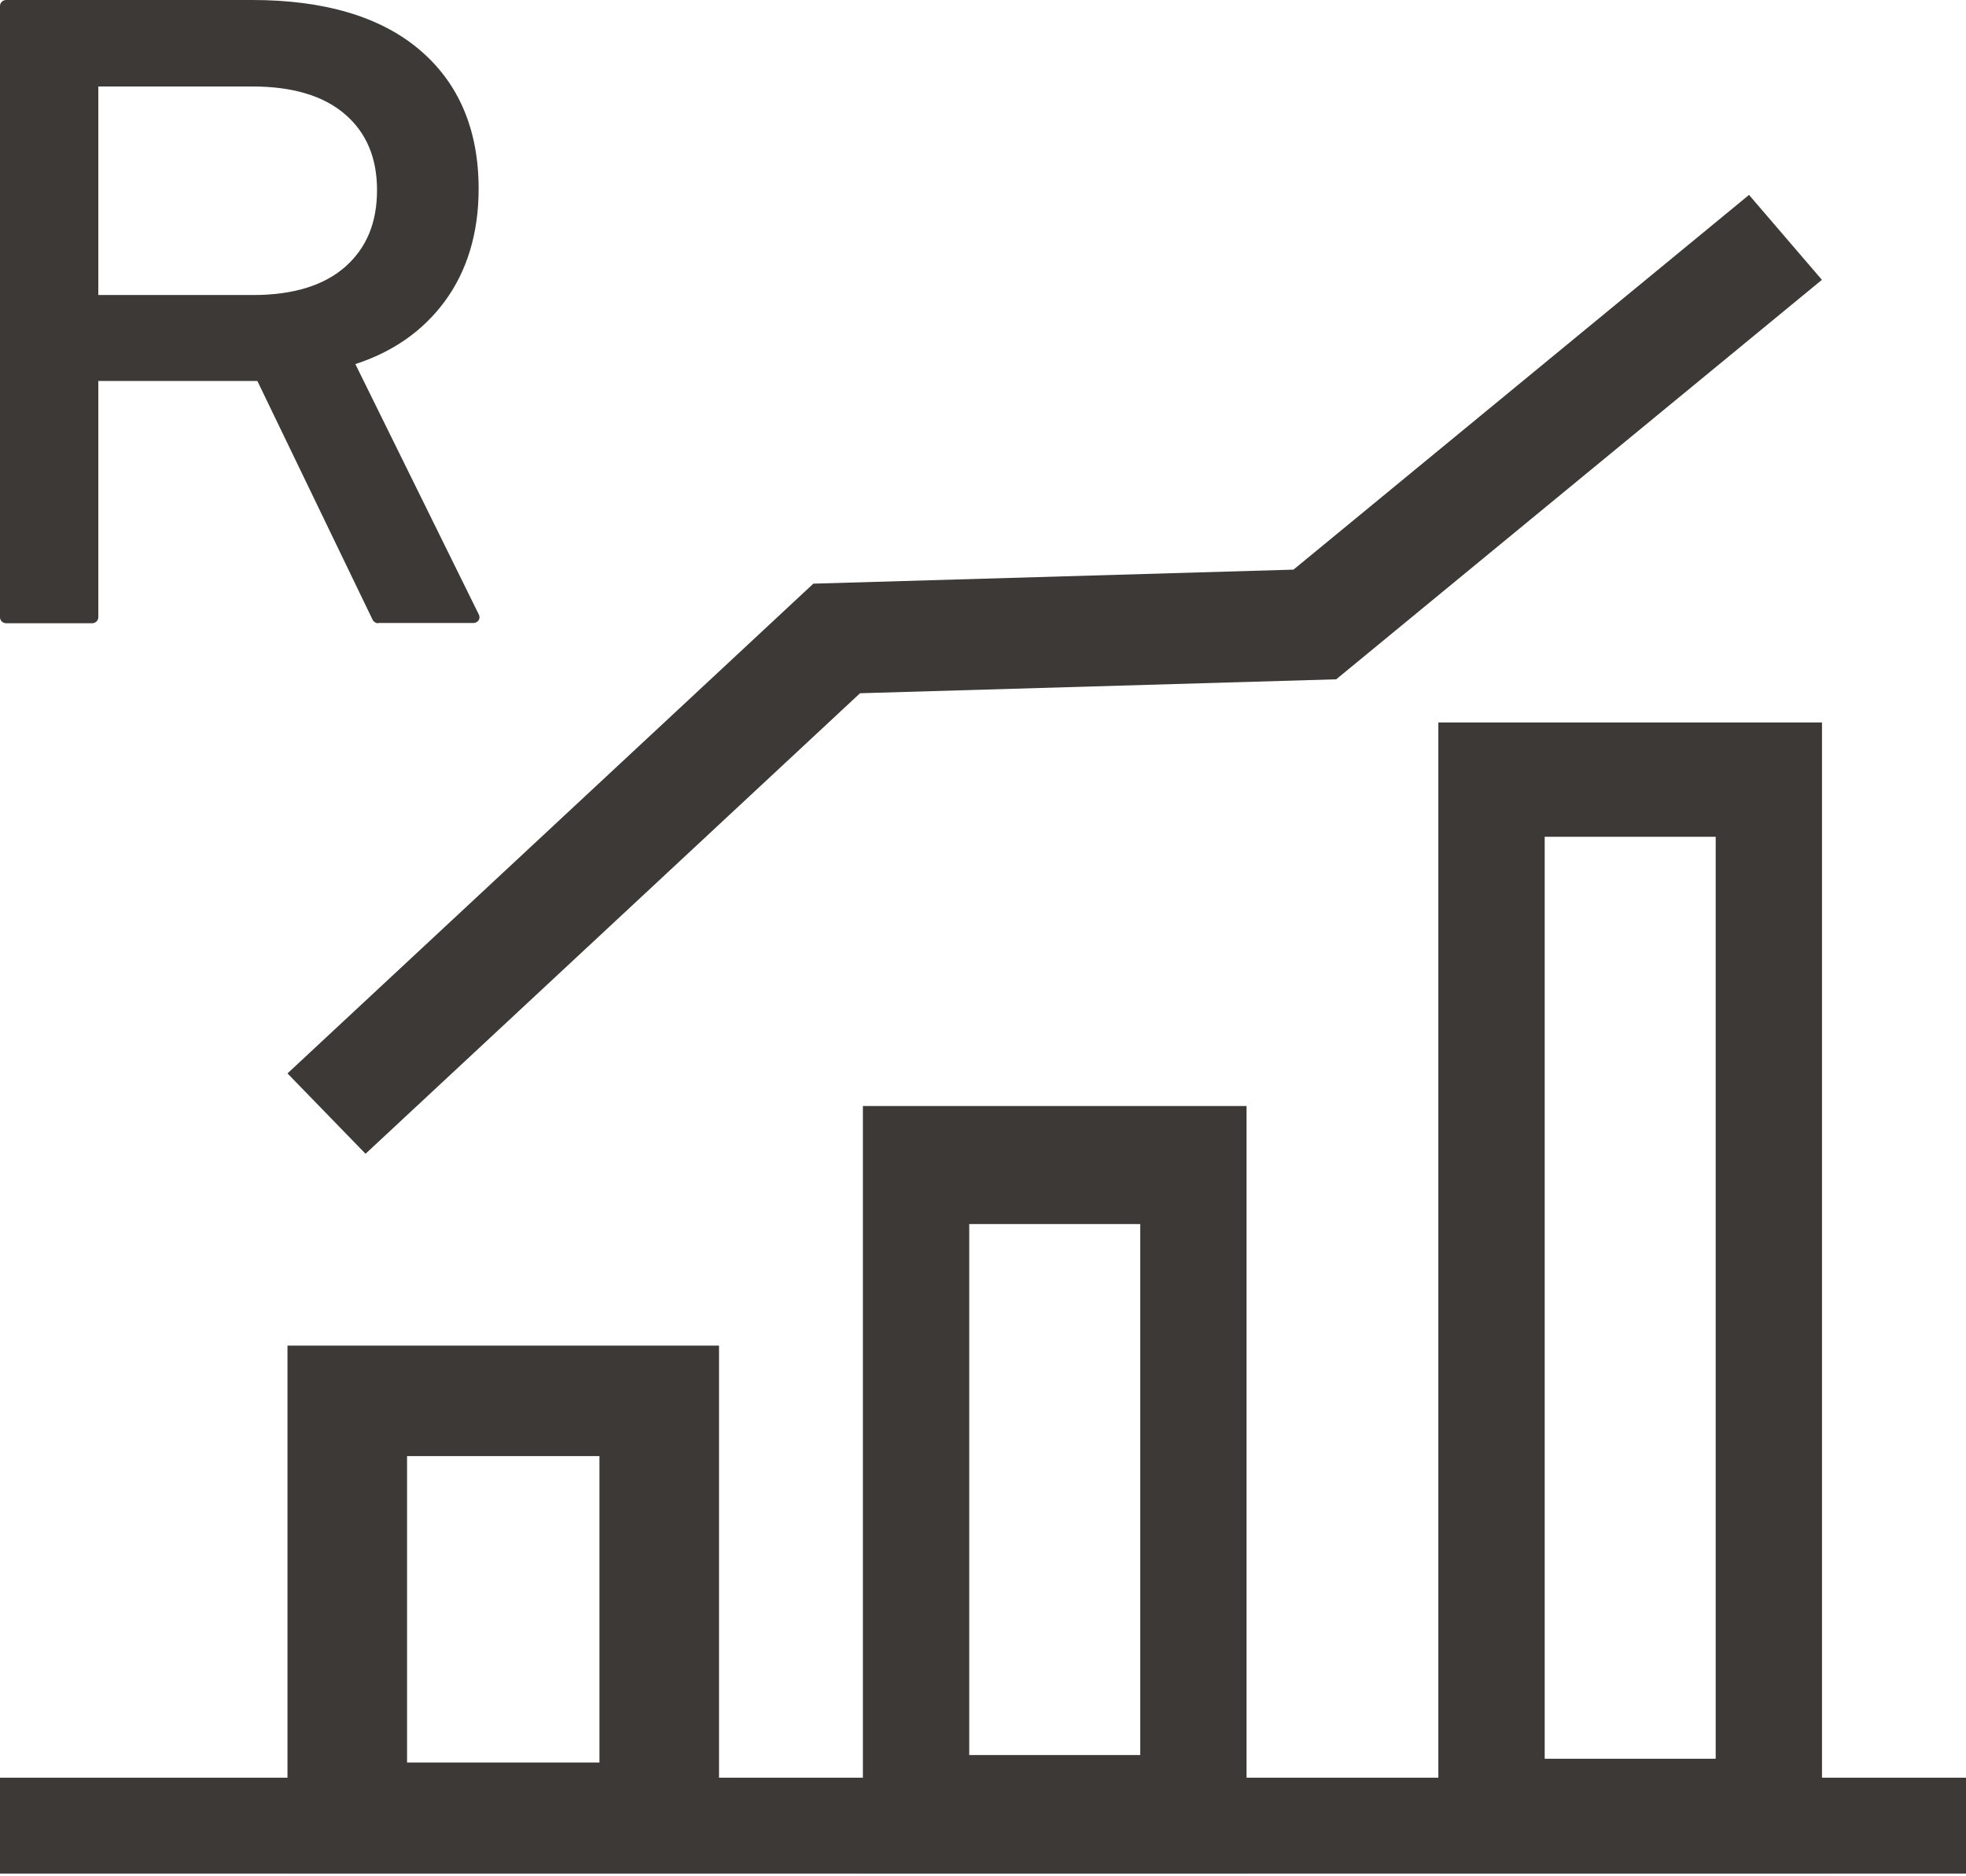
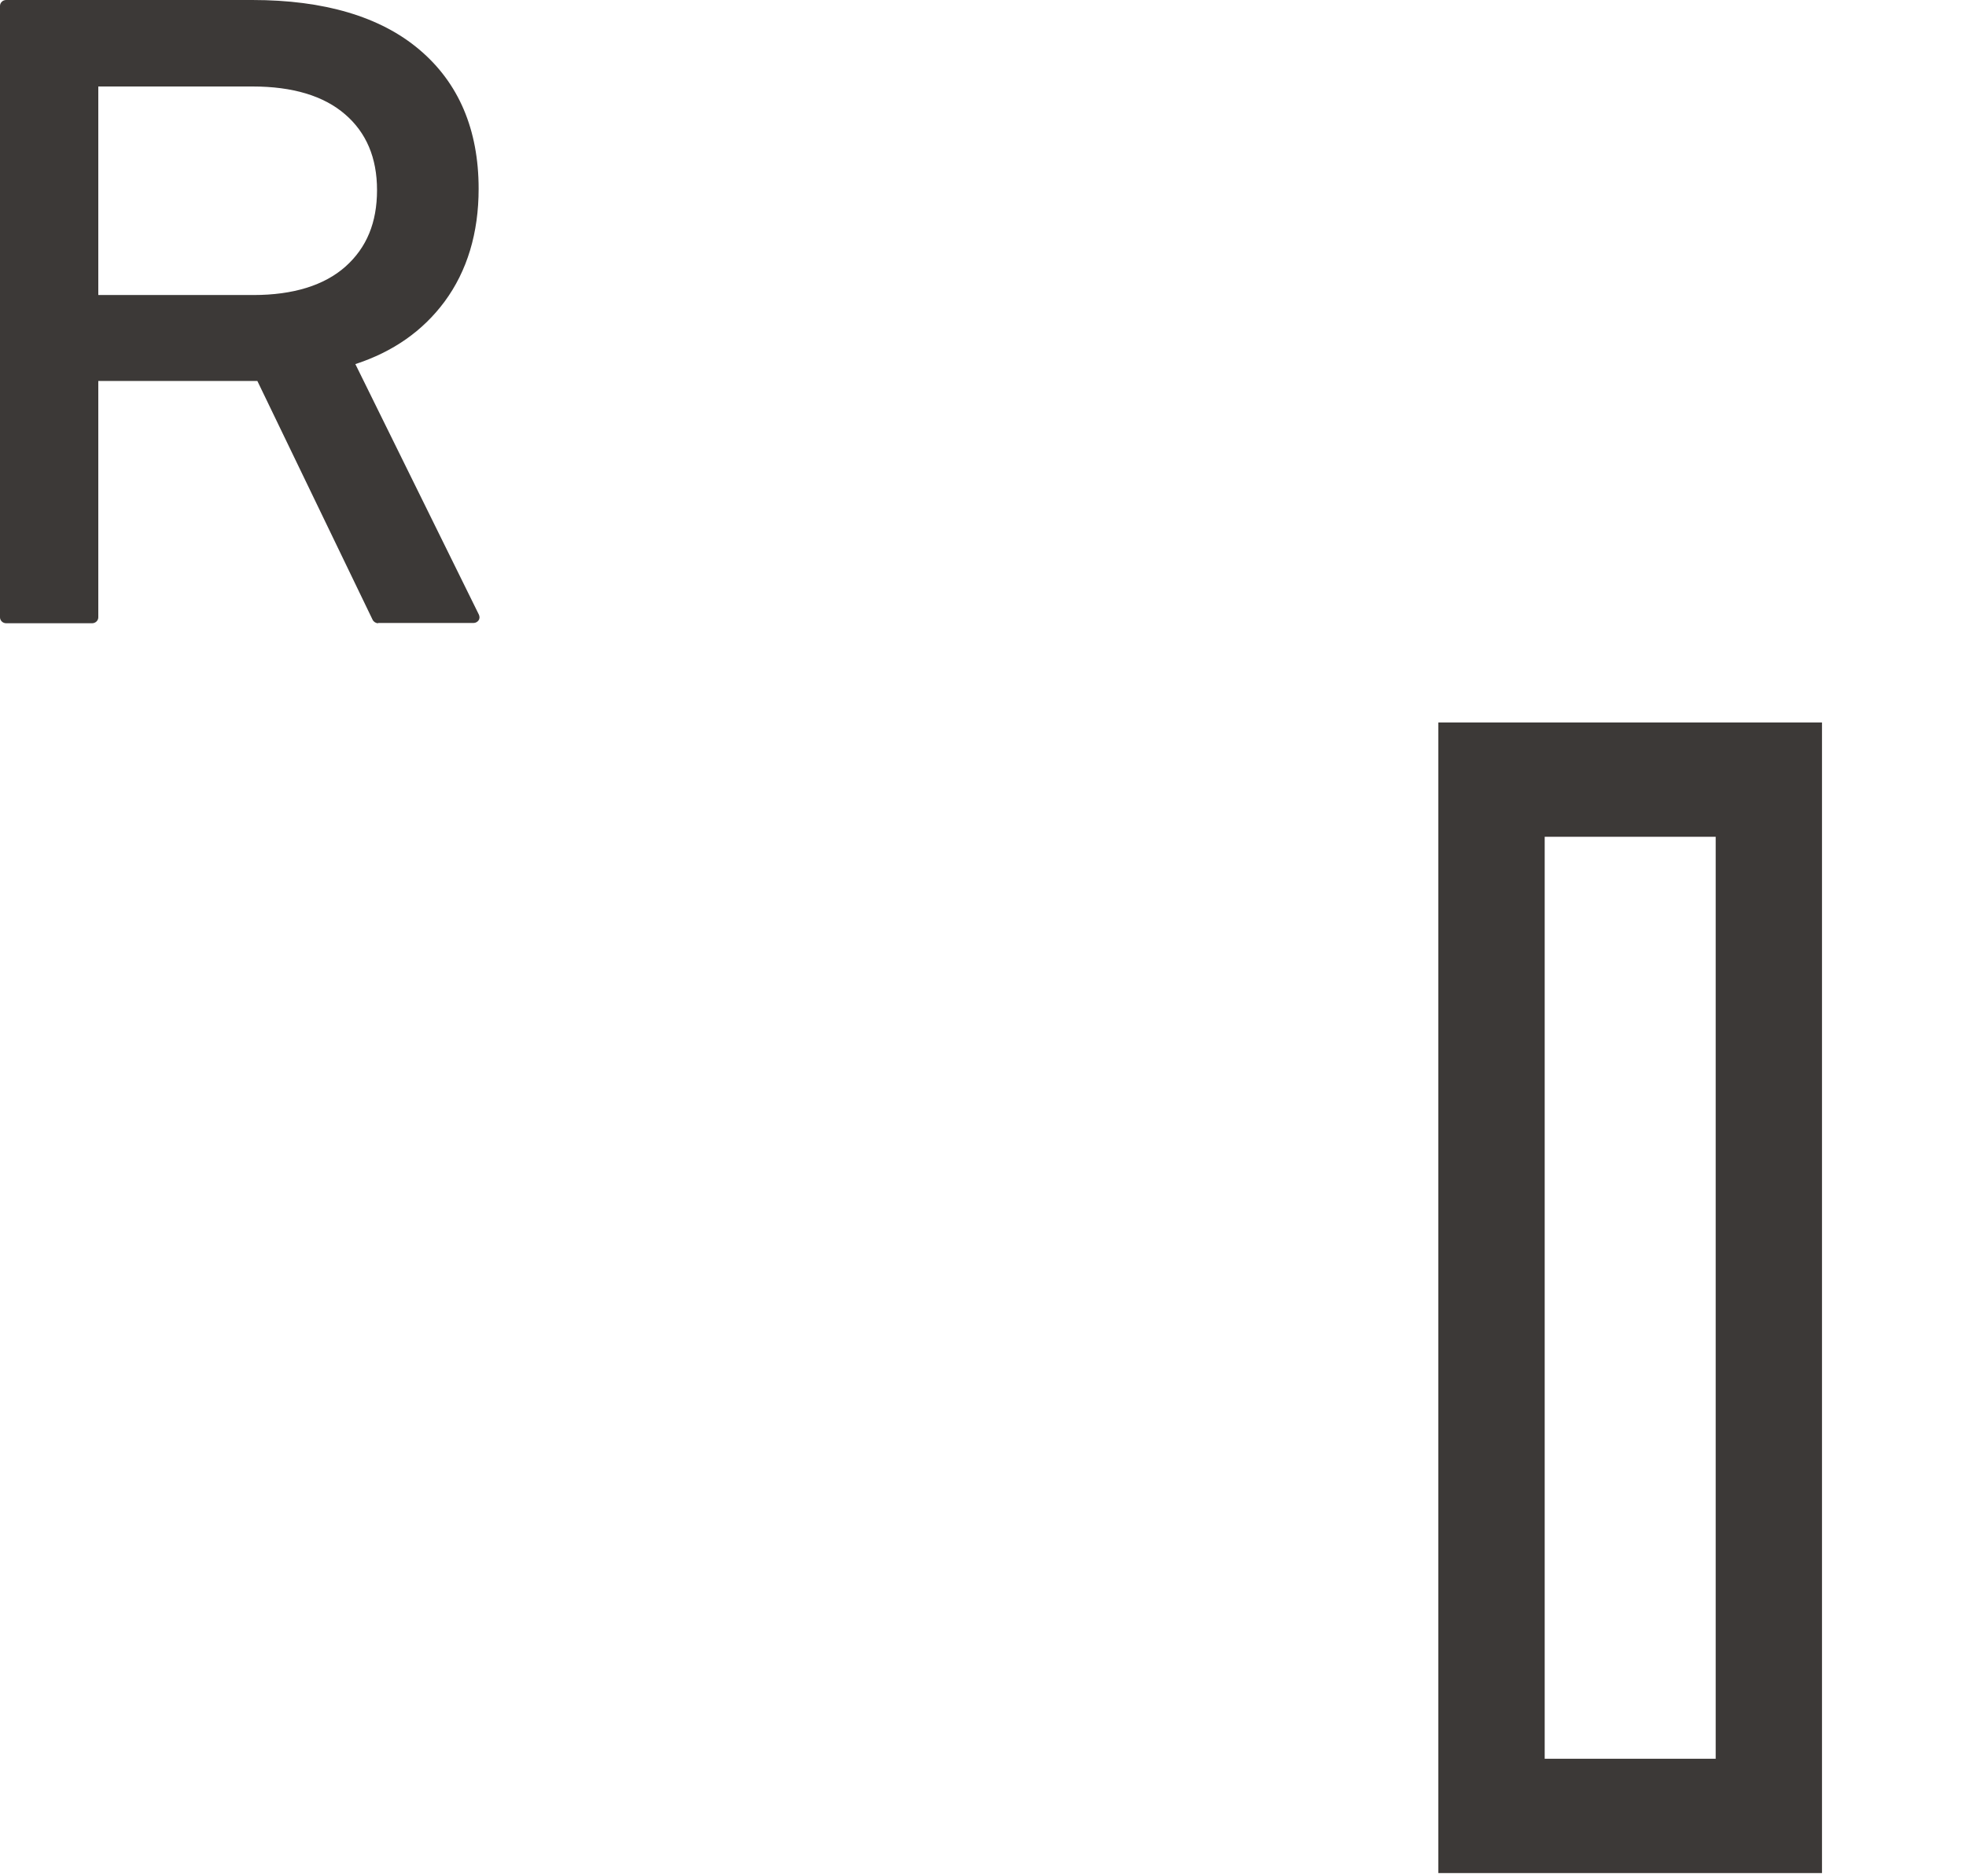
<svg xmlns="http://www.w3.org/2000/svg" width="44" height="42" viewBox="0 0 44 42" fill="none">
  <g id="investment-icon">
-     <path id="Vector (Stroke)" fill-rule="evenodd" clip-rule="evenodd" d="M0 39.793H44V41.939H0V39.793Z" fill="#3C3937" />
    <path id="Vector (Stroke)_2" fill-rule="evenodd" clip-rule="evenodd" d="M32.191 16.172H40.777V41.928H32.191V16.172ZM34.571 18.731V39.369H38.398V18.731H34.571Z" fill="#3C3937" />
-     <path id="Vector (Stroke)_3" fill-rule="evenodd" clip-rule="evenodd" d="M19.312 24.758H27.898V41.928H19.312V24.758ZM21.692 27.4V39.286H25.519V27.4H21.692Z" fill="#3C3937" />
-     <path id="Vector (Stroke)_4" fill-rule="evenodd" clip-rule="evenodd" d="M6.434 30.121H16.092V41.926H6.434V30.121ZM9.11 32.594V39.453H13.416V32.594H9.11Z" fill="#3C3937" />
-     <path id="Vector (Stroke)_5" fill-rule="evenodd" clip-rule="evenodd" d="M28.949 12.751L39.144 4.363L40.775 6.264L29.905 15.206L19.248 15.518L8.181 25.827L6.434 24.028L18.203 13.065L28.949 12.751Z" fill="#3C3937" />
    <g id="Group">
      <path id="Vector" d="M8.463 13.951C8.413 13.951 8.363 13.921 8.339 13.873L5.76 8.528H2.2V13.819C2.2 13.891 2.137 13.951 2.063 13.951H0.137C0.062 13.951 0 13.891 0 13.819V0.132C0 0.06 0.062 0 0.137 0H5.648C7.251 0 8.513 0.372 9.383 1.109C10.265 1.852 10.712 2.901 10.712 4.225C10.712 5.214 10.457 6.065 9.948 6.754C9.463 7.407 8.798 7.875 7.953 8.15L10.718 13.759C10.737 13.801 10.737 13.849 10.712 13.885C10.687 13.921 10.644 13.945 10.6 13.945H8.463V13.951ZM5.673 6.604C6.562 6.604 7.257 6.388 7.73 5.969C8.208 5.543 8.438 4.98 8.438 4.255C8.438 3.53 8.196 2.966 7.723 2.559C7.245 2.145 6.549 1.936 5.654 1.936H2.2V6.604H5.673Z" fill="#3C3937" />
    </g>
  </g>
</svg>